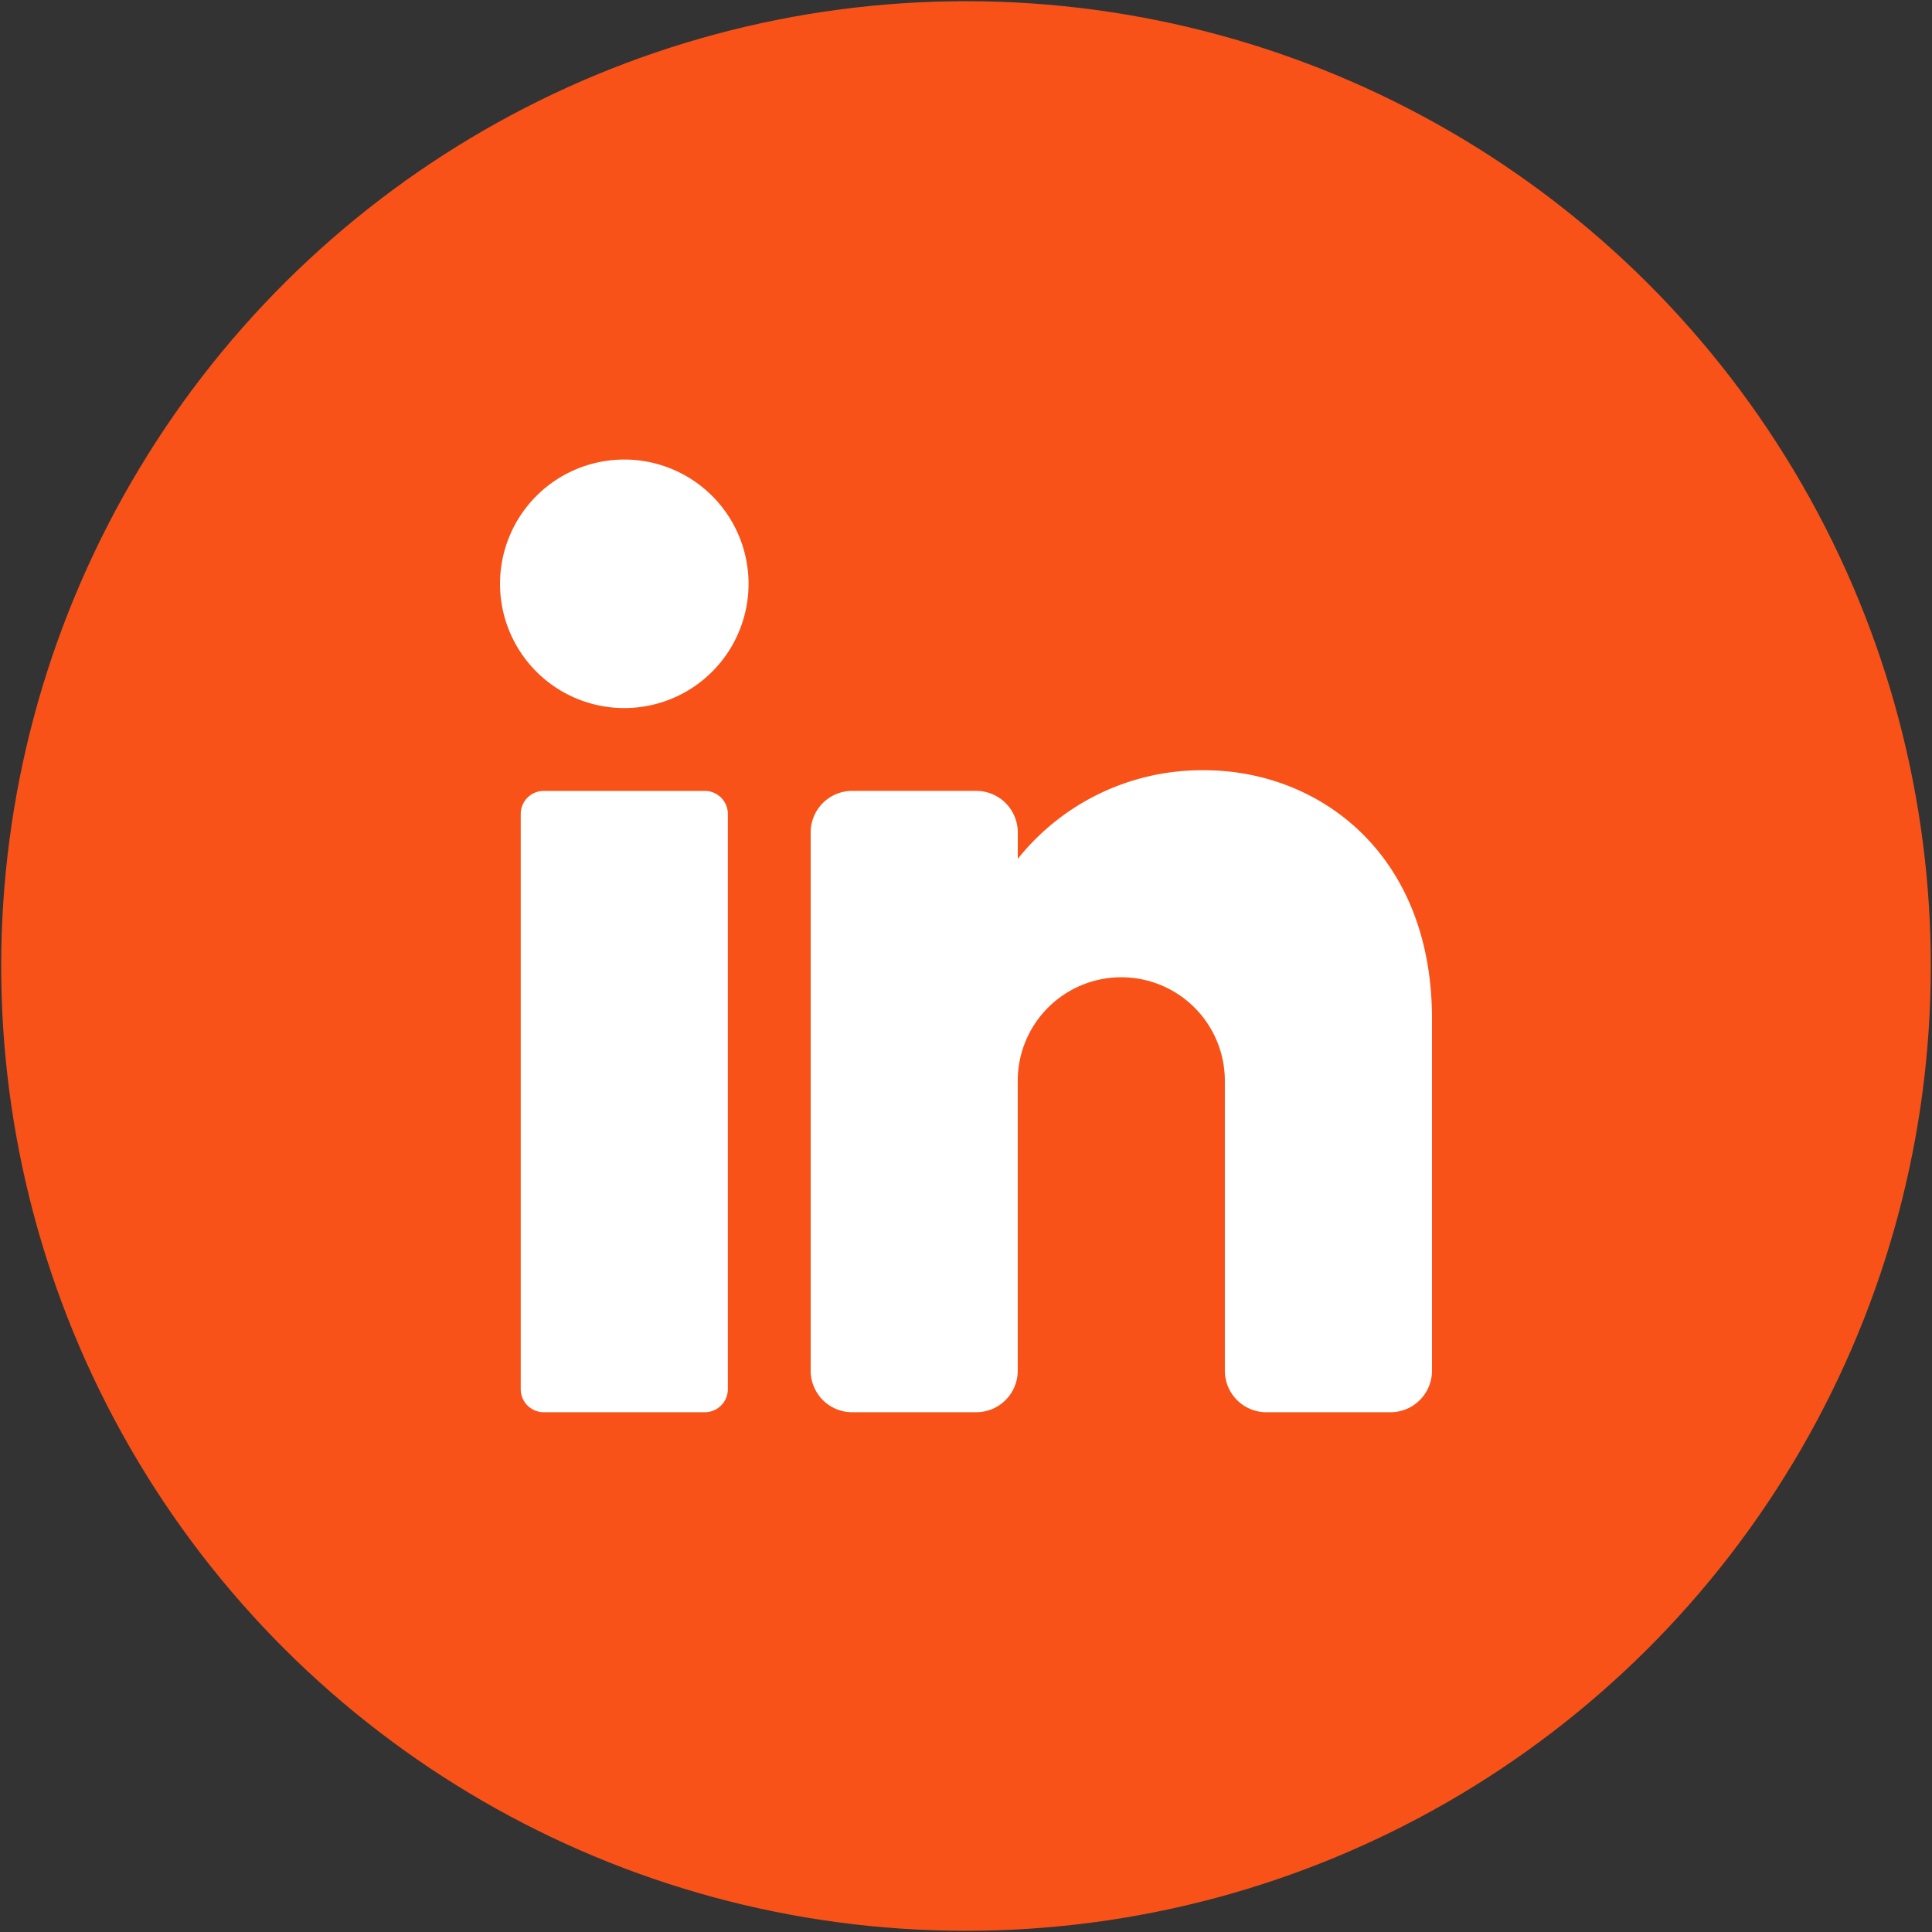
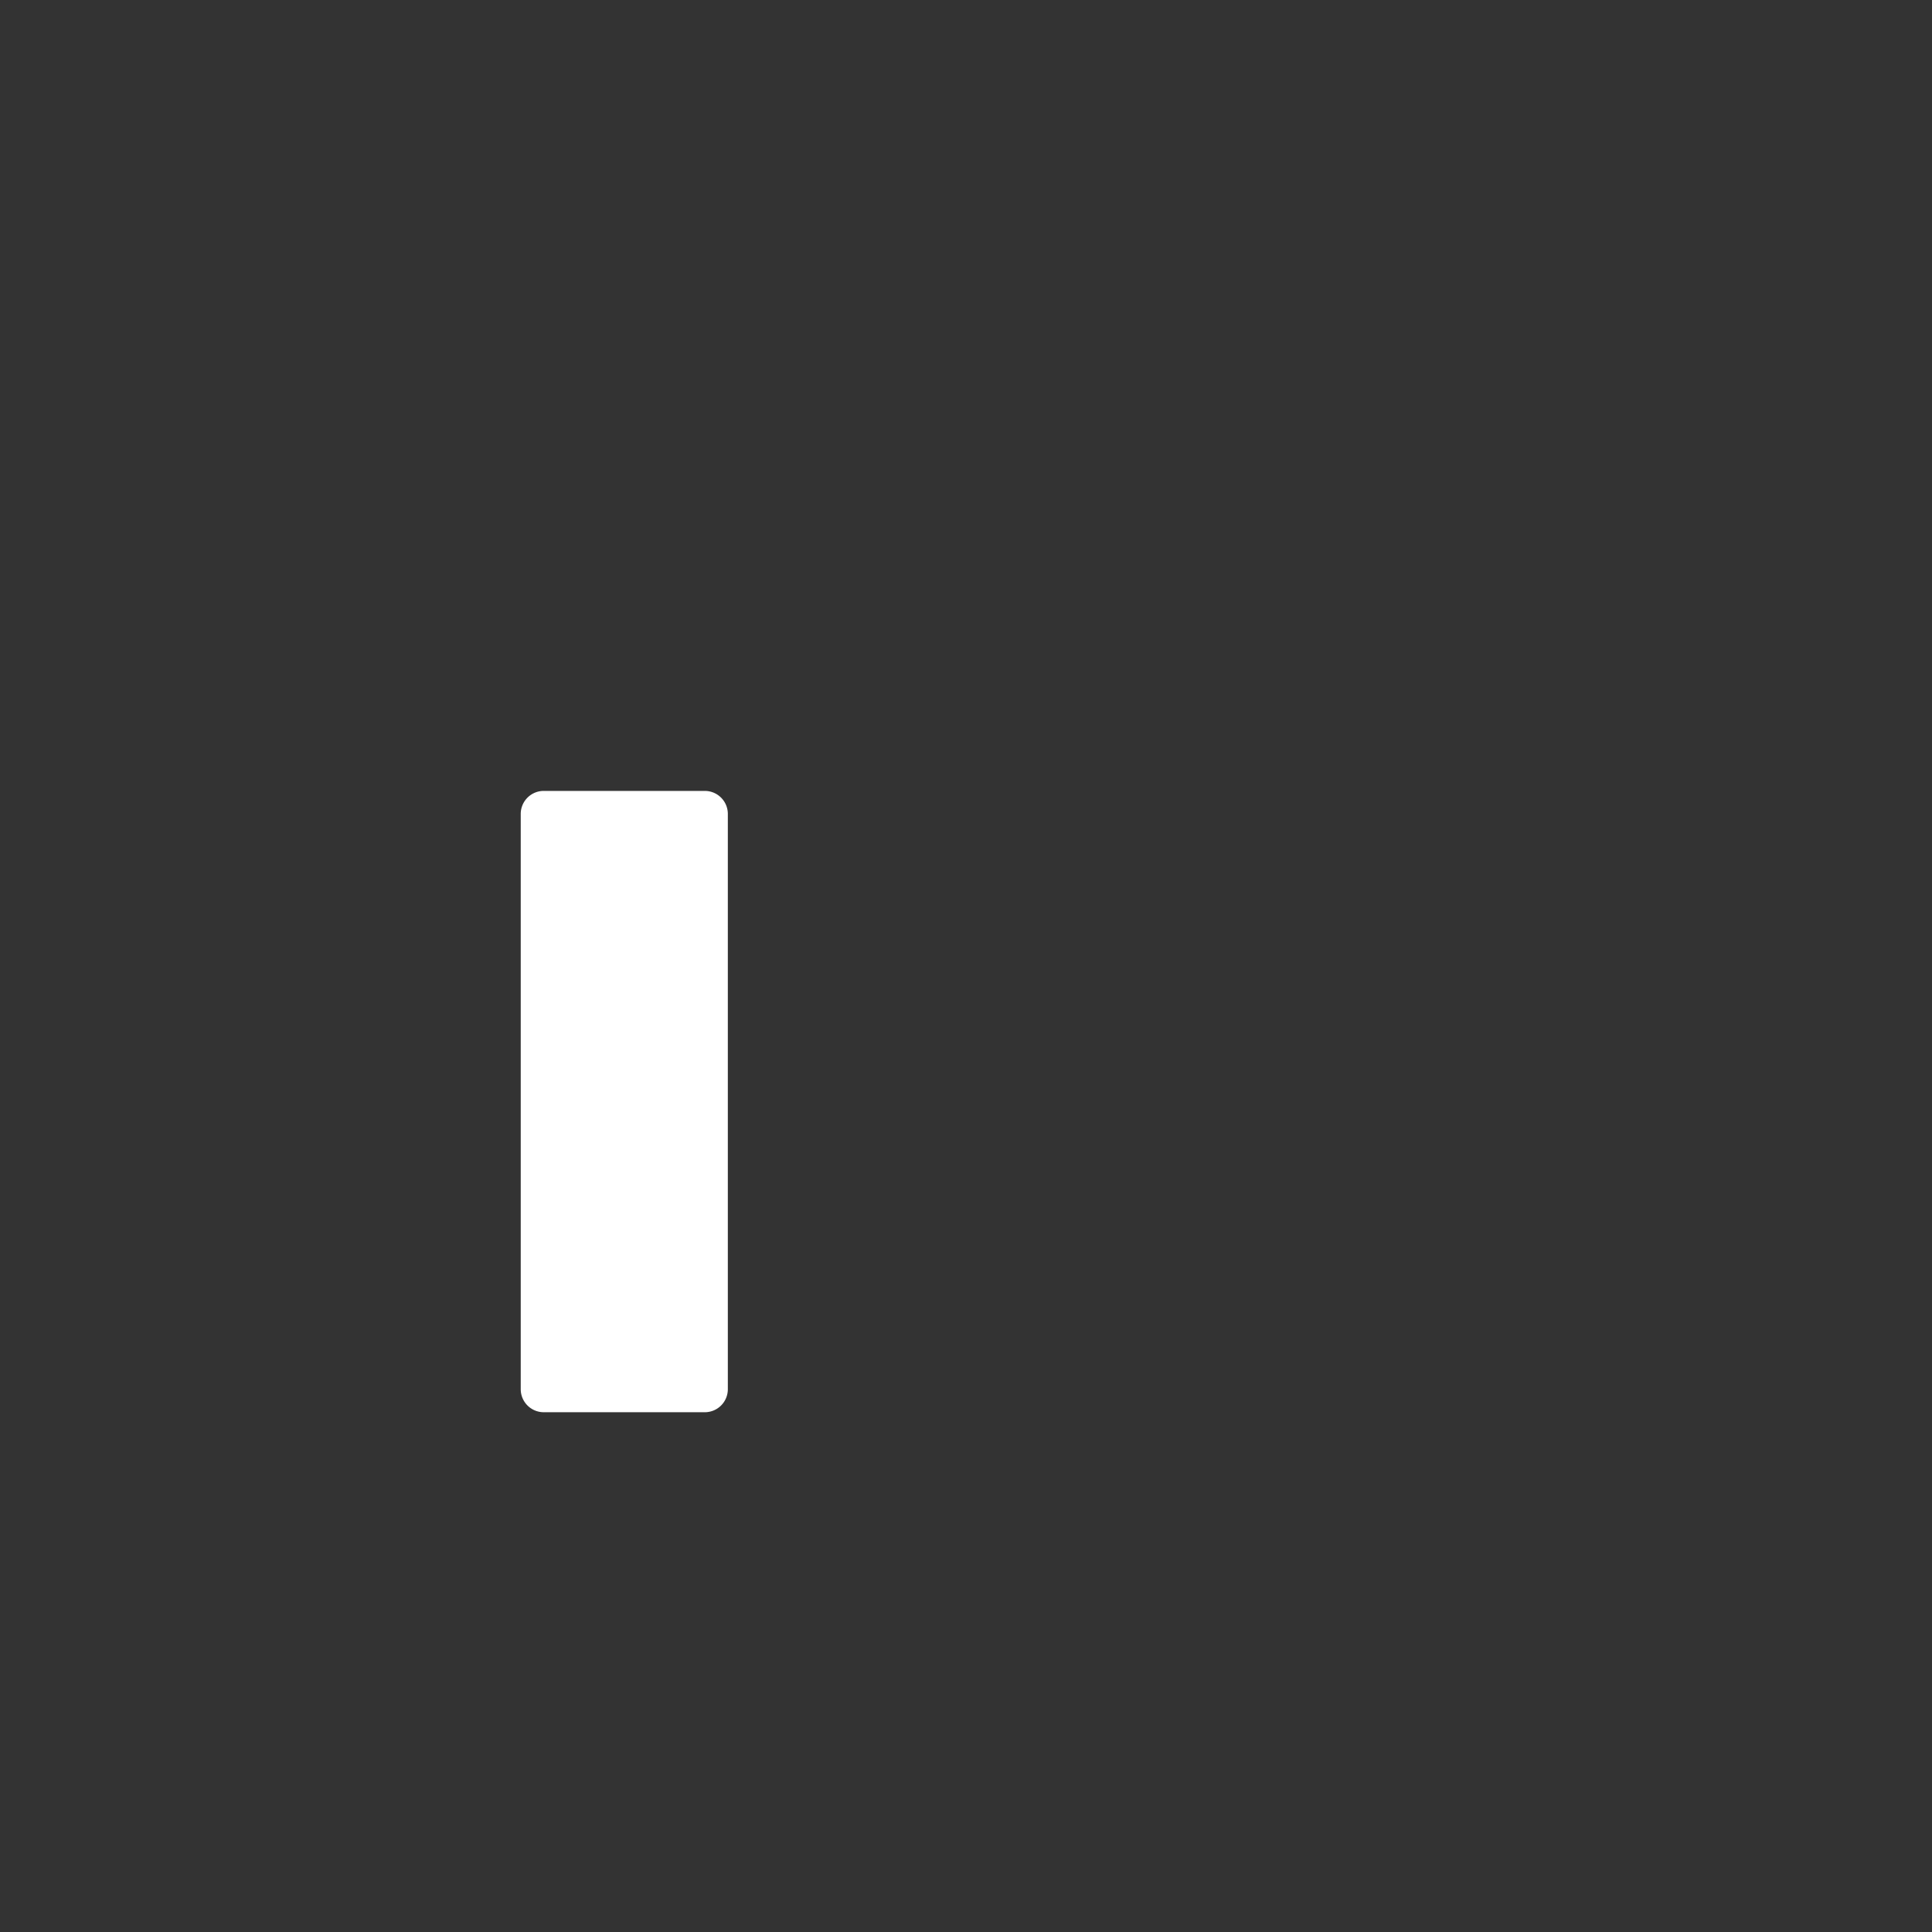
<svg xmlns="http://www.w3.org/2000/svg" width="159.89" height="159.89" viewBox="0 0 159.89 159.89">
  <rect x="0" y="0" width="159.89" height="159.89" fill="#333333" stroke="none" />
  <g id="Group_96" data-name="Group 96" transform="translate(-385.705 -227.02)">
-     <circle id="Ellipse_9" data-name="Ellipse 9" cx="79.846" cy="79.846" r="79.846" transform="translate(385.705 386.712) rotate(-89.929)" fill="#f85219" />
-     <path id="Path_142" data-name="Path 142" d="M447.654,275.335a10.284,10.284,0,1,1-10.284-10.284,10.284,10.284,0,0,1,10.284,10.284" fill="#fff" />
    <path id="Path_143" data-name="Path 143" d="M444.034,343.894H430.707a1.906,1.906,0,0,1-1.907-1.906V294.381a1.906,1.906,0,0,1,1.907-1.906h13.327a1.906,1.906,0,0,1,1.906,1.906v47.607a1.906,1.906,0,0,1-1.906,1.906" fill="#fff" />
-     <path id="Path_144" data-name="Path 144" d="M504.215,311.329v29.138a3.439,3.439,0,0,1-3.428,3.428H490.5a3.439,3.439,0,0,1-3.428-3.428v-24a8.57,8.57,0,0,0-17.14,0v24a3.438,3.438,0,0,1-3.427,3.428H456.224a3.438,3.438,0,0,1-3.428-3.428V295.9a3.438,3.438,0,0,1,3.428-3.428h10.284a3.438,3.438,0,0,1,3.427,3.428V298.1a19.485,19.485,0,0,1,15.426-7.336c9.461,0,18.854,6.856,18.854,20.568" fill="#fff" />
  </g>
</svg>